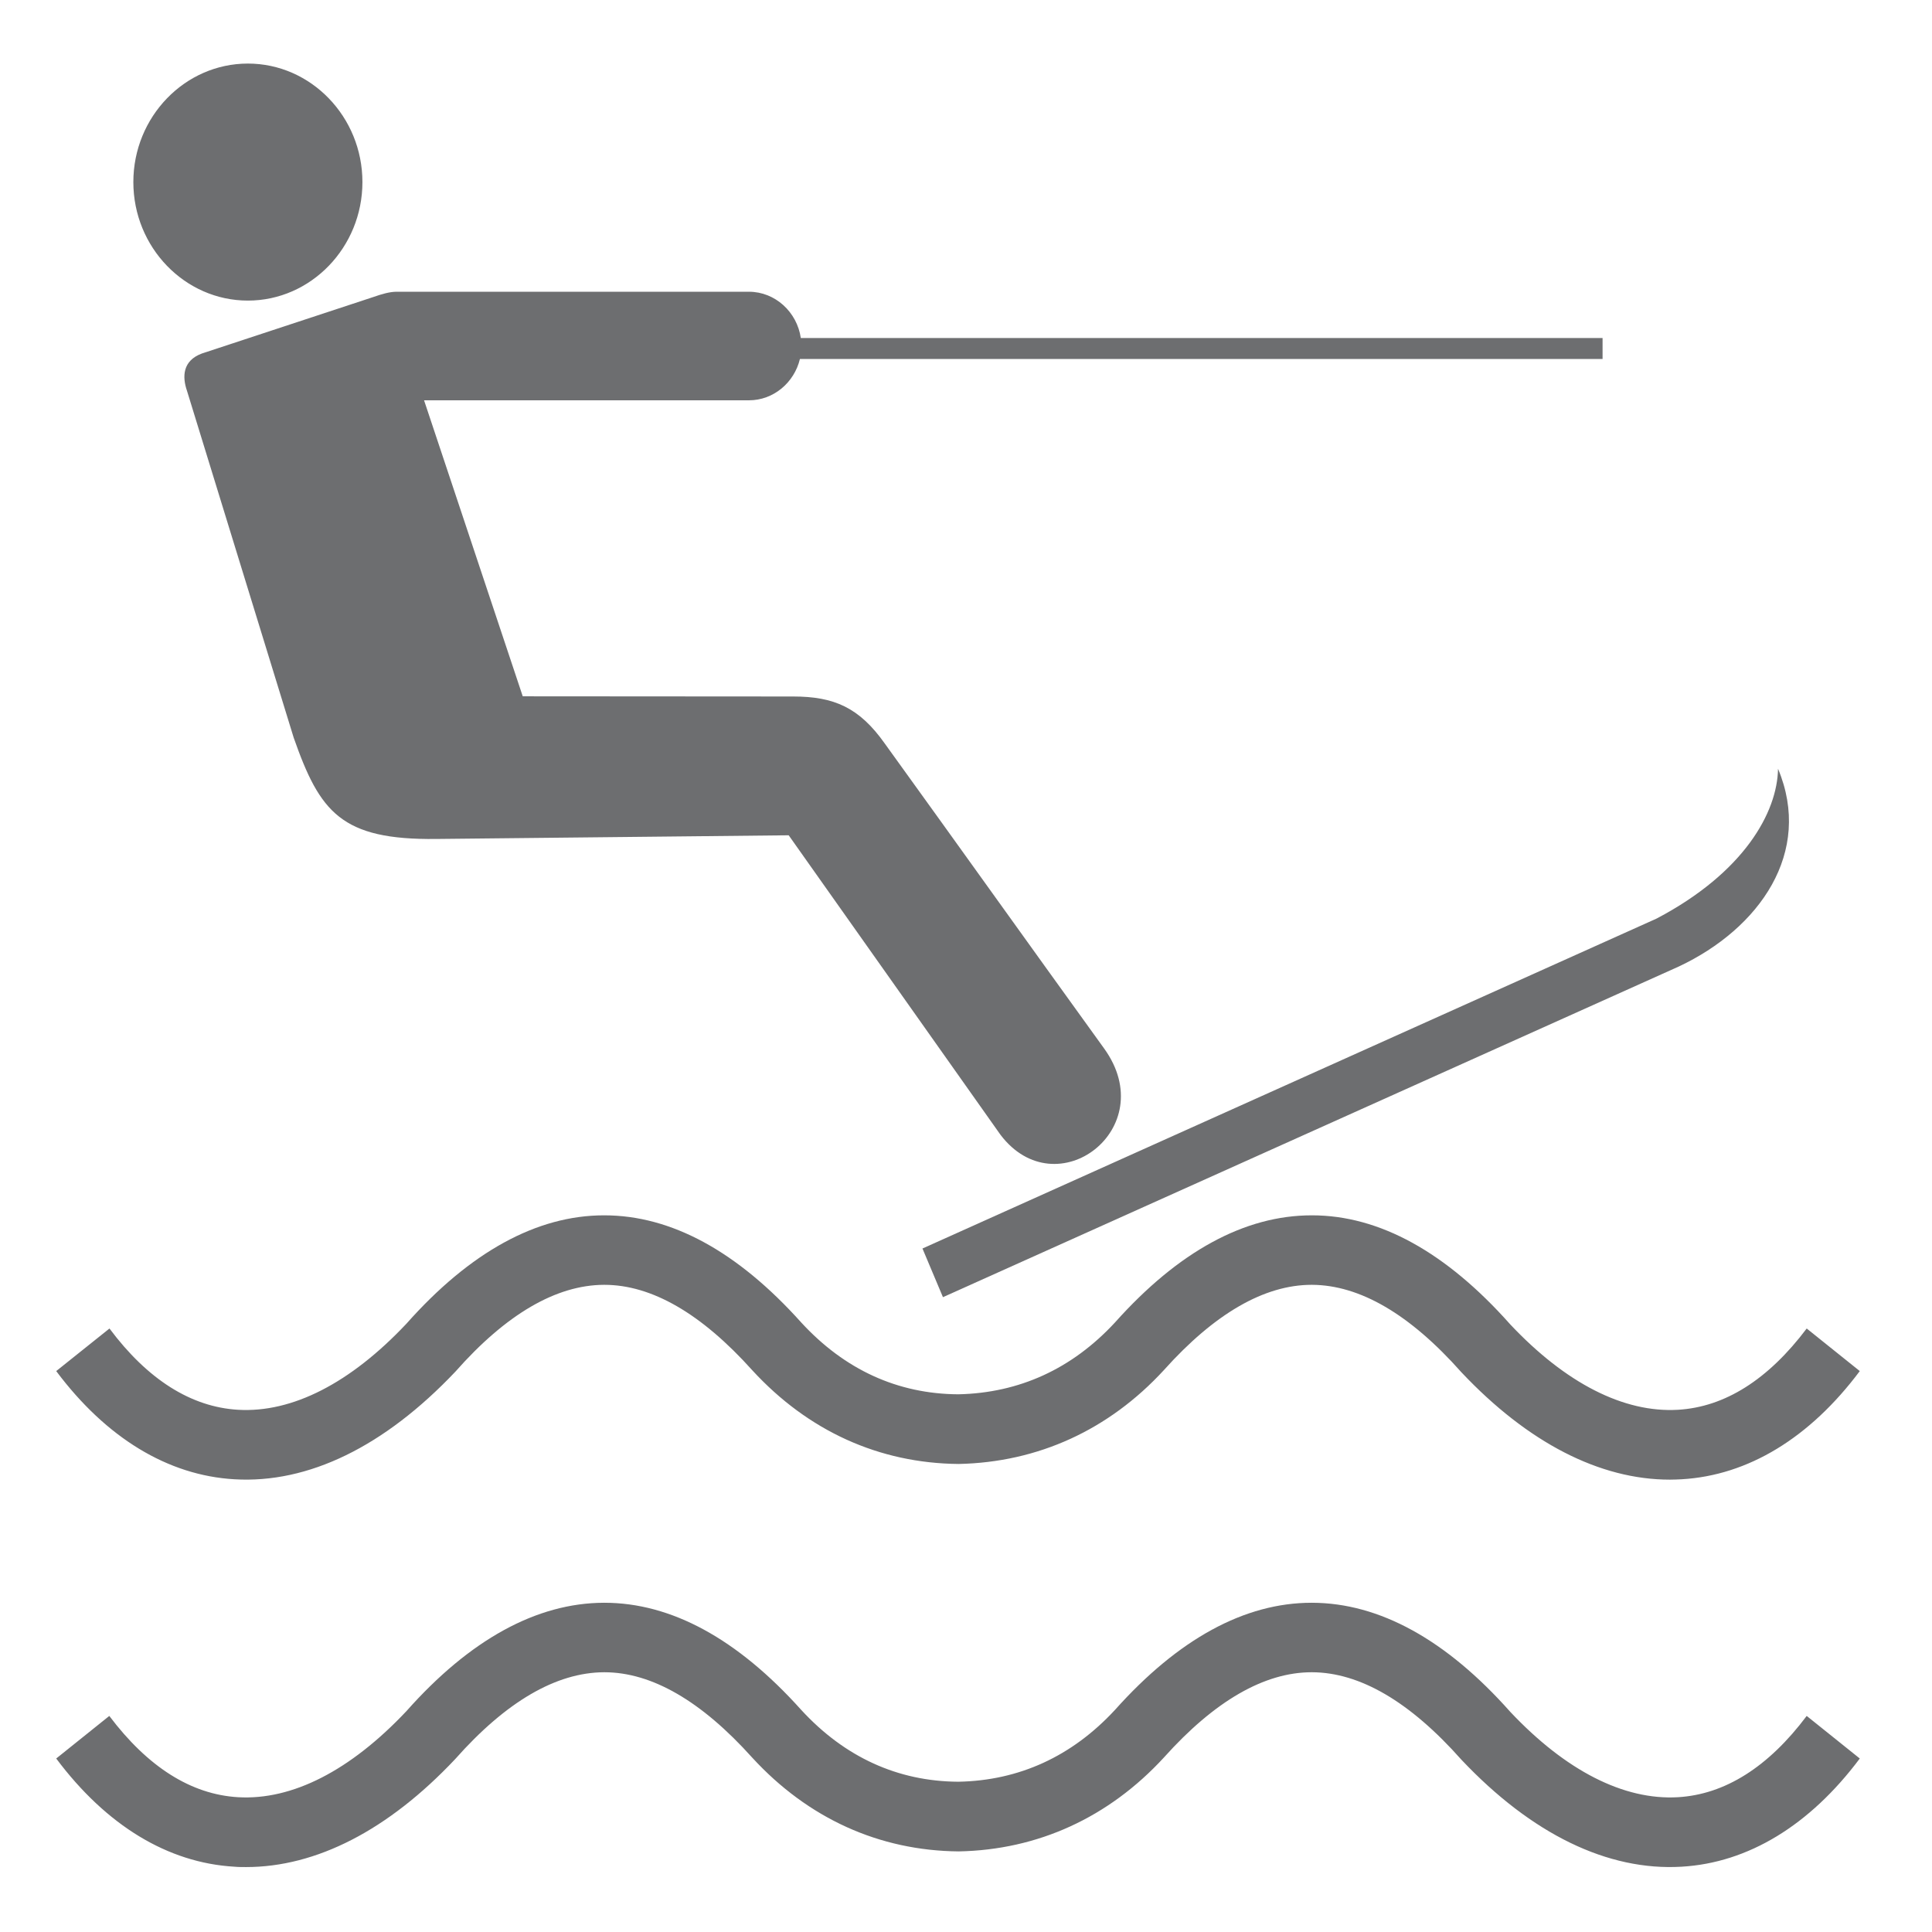
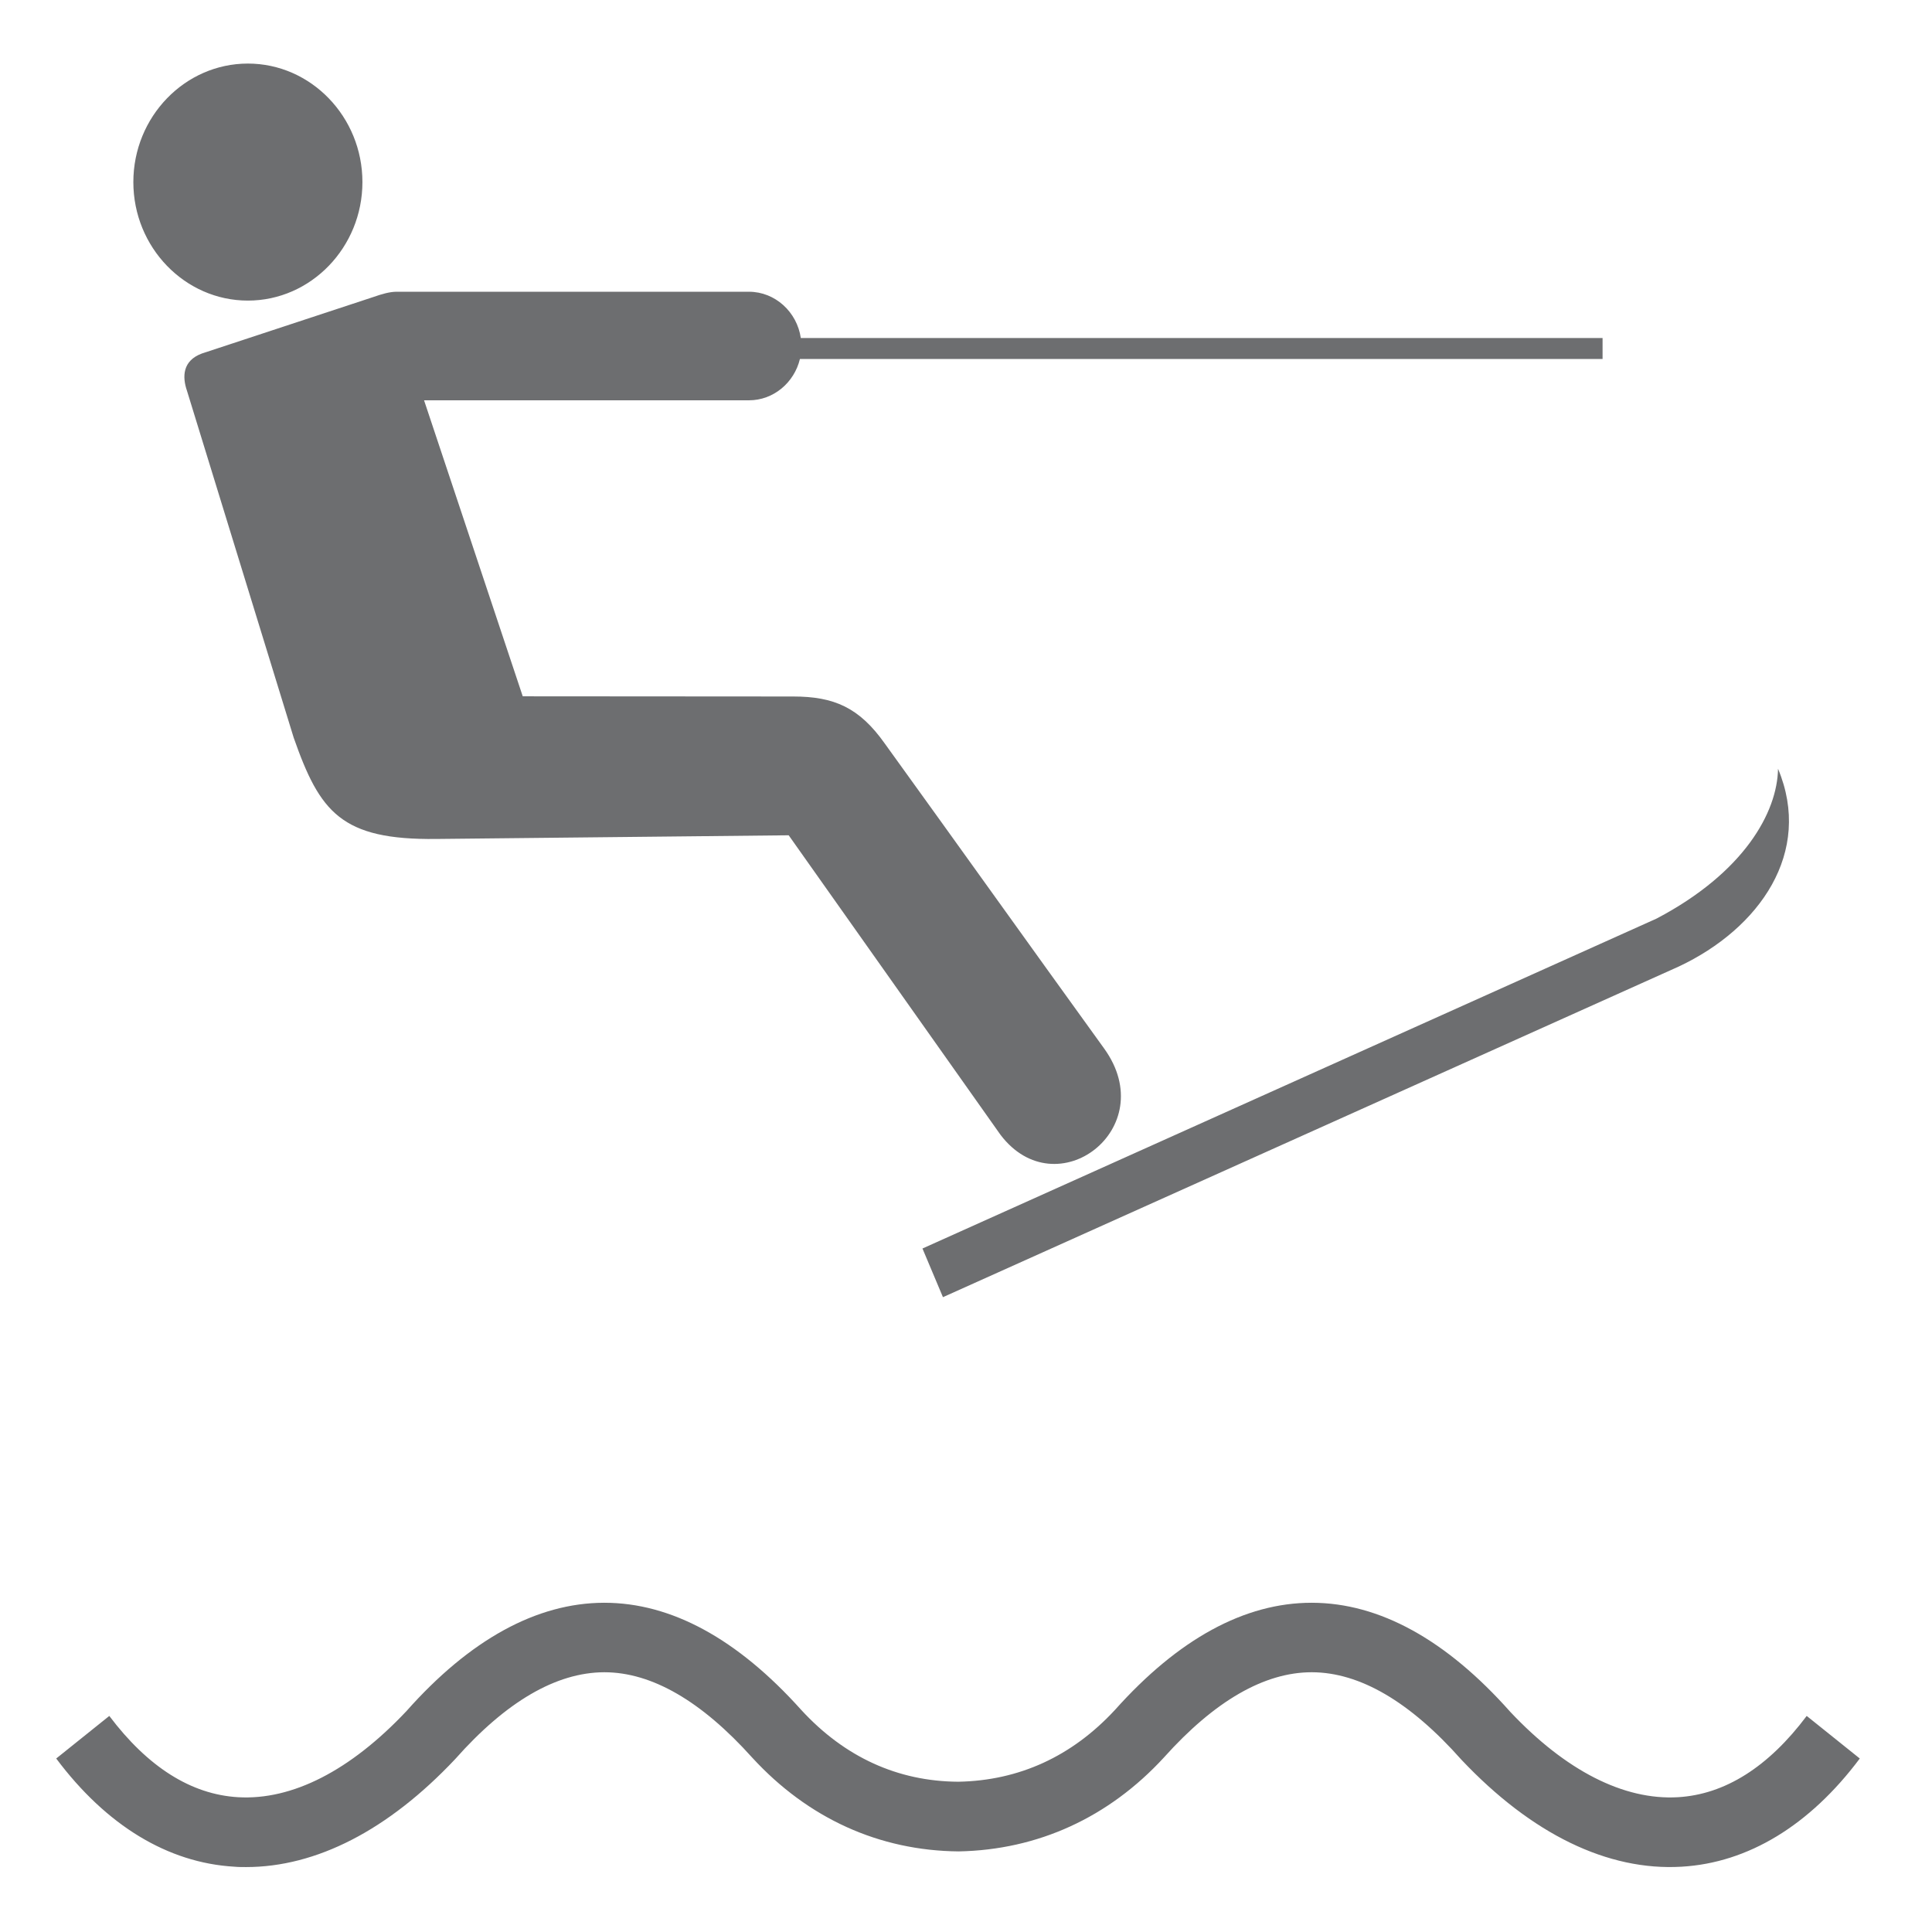
<svg xmlns="http://www.w3.org/2000/svg" xmlns:ns1="http://www.inkscape.org/namespaces/inkscape" xmlns:ns2="http://sodipodi.sourceforge.net/DTD/sodipodi-0.dtd" width="15" height="15" viewBox="0 0 15 15" id="svg2" version="1.1" ns1:version="0.91 r13725" ns2:docname="WATER_SPORTS.svg">
  <defs id="defs4">
    <clipPath clipPathUnits="userSpaceOnUse" id="clipPath5584">
      <path d="m 18.814,203.114 11.232,0 0,10.126 -11.232,0 0,-10.126 z" id="path5586" ns1:connector-curvature="0" />
    </clipPath>
  </defs>
  <ns2:namedview id="base" pagecolor="#ffffff" bordercolor="#666666" borderopacity="1.0" ns1:pageopacity="0.0" ns1:pageshadow="2" ns1:zoom="15.839192" ns1:cx="-3.6346041" ns1:cy="3.4882241" ns1:document-units="px" ns1:current-layer="layer1" showgrid="false" ns1:window-width="1366" ns1:window-height="705" ns1:window-x="-8" ns1:window-y="-8" ns1:window-maximized="1" units="px" />
  <g ns1:label="Layer 1" ns1:groupmode="layer" id="layer1" transform="translate(0,-1037.362)">
    <g id="g5580" transform="matrix(0,-1.431,-1.383,0,295.346,1080.06)" style="fill:#6d6e70;fill-opacity:1">
      <g id="g5582" clip-path="url(#clipPath5584)" style="fill:#6d6e70;fill-opacity:1">
        <g id="g5588" transform="translate(23.064,208.376)" style="fill:#6d6e70;fill-opacity:1">
          <path d="M 0,0 C 0.789,-1.817 1.001,-2.304 1.79,-4.121 2.04,-4.613 2.367,-4.799 2.603,-4.803 2.149,-5 1.736,-4.699 1.53,-4.246 L -0.264,-0.115 0,0 Z m 4.94,0.683 c 0.141,0.021 0.251,0.144 0.251,0.291 l 0,1.982 C 5.19,2.993 5.179,3.034 5.162,3.084 L 4.856,4.045 C 4.817,4.154 4.73,4.156 4.654,4.129 4.027,3.929 3.399,3.73 2.772,3.53 2.367,3.383 2.216,3.263 2.222,2.729 L 2.242,0.751 0.617,-0.438 c -0.4,-0.314 0.034,-0.906 0.468,-0.582 0.617,0.461 1.038,0.771 1.654,1.231 0.197,0.144 0.256,0.286 0.256,0.515 l 10e-4,1.518 1.606,0.554 0,-1.824 c 0,-0.138 0.096,-0.254 0.224,-0.286 l 0,-4.506 0.114,0 0,4.501 z m 1.489,3.104 c 0,-0.354 -0.289,-0.643 -0.643,-0.643 -0.354,0 -0.643,0.289 -0.643,0.643 0,0.354 0.289,0.643 0.643,0.643 0.354,0 0.643,-0.289 0.643,-0.643" style="fill:#6d6e70;fill-opacity:1;fill-rule:evenodd;stroke:none" id="path5590" ns1:connector-curvature="0" />
        </g>
        <g id="g5592" transform="translate(21.81,204.18)" style="fill:#6d6e70;fill-opacity:1">
-           <path d="m 0,0 c 0,0.394 0.2,0.797 0.582,1.17 0.316,0.29 0.474,0.571 0.475,0.84 l 0,0.001 C 1.057,2.277 0.901,2.556 0.595,2.84 0.269,3.15 0.094,3.548 0.085,3.993 0.089,4.44 0.264,4.838 0.593,5.151 0.901,5.437 1.057,5.716 1.057,5.982 l 0,0.002 C 1.056,6.252 0.898,6.533 0.586,6.818 0.179,7.217 -0.022,7.644 0.002,8.059 c 0.021,0.373 0.224,0.719 0.587,1 L 0.82,8.76 C 0.543,8.546 0.394,8.302 0.379,8.038 0.362,7.734 0.523,7.408 0.846,7.093 1.234,6.737 1.434,6.362 1.434,5.984 l 0,-0.002 C 1.434,5.606 1.238,5.234 0.852,4.876 0.597,4.633 0.465,4.336 0.463,3.995 0.47,3.653 0.601,3.356 0.853,3.115 1.238,2.759 1.434,2.387 1.434,2.011 l 0,-0.002 C 1.434,1.631 1.234,1.256 0.842,0.896 0.523,0.585 0.362,0.259 0.379,-0.045 0.394,-0.309 0.543,-0.552 0.82,-0.768 L 0.589,-1.066 c -0.363,0.281 -0.566,0.627 -0.587,1 C 0.001,-0.044 0,-0.022 0,0" style="fill:#6d6e70;fill-opacity:1;fill-rule:nonzero;stroke:none" id="path5594" ns1:connector-curvature="0" />
-         </g>
+           </g>
        <g id="g5596" transform="translate(19.708,212.173)" style="fill:#6d6e70;fill-opacity:1">
          <path d="m 0,0 c 0,0.022 0,0.044 0.002,0.066 0.021,0.374 0.224,0.719 0.587,1 L 0.82,0.768 C 0.543,0.552 0.394,0.309 0.379,0.045 0.362,-0.259 0.523,-0.585 0.846,-0.9 1.234,-1.256 1.433,-1.631 1.434,-2.009 l 0,-0.002 c 0,-0.376 -0.196,-0.748 -0.582,-1.106 -0.255,-0.243 -0.387,-0.54 -0.389,-0.881 0.006,-0.342 0.138,-0.639 0.39,-0.88 0.385,-0.356 0.581,-0.728 0.581,-1.104 l 0,-0.002 C 1.433,-6.362 1.234,-6.737 0.842,-7.097 0.523,-7.408 0.362,-7.734 0.379,-8.038 0.394,-8.302 0.543,-8.546 0.82,-8.761 L 0.589,-9.059 c -0.363,0.281 -0.566,0.627 -0.587,1 -0.024,0.415 0.177,0.842 0.58,1.236 0.316,0.29 0.474,0.571 0.475,0.839 l 0,0.002 c 0,0.266 -0.156,0.545 -0.462,0.829 -0.326,0.31 -0.502,0.708 -0.51,1.153 0.004,0.446 0.179,0.845 0.508,1.158 0.308,0.286 0.464,0.565 0.464,0.831 l 0,0.001 C 1.056,-1.741 0.898,-1.46 0.586,-1.174 0.2,-0.798 0,-0.394 0,0" style="fill:#6d6e70;fill-opacity:1;fill-rule:nonzero;stroke:none" id="path5598" ns1:connector-curvature="0" />
        </g>
      </g>
    </g>
  </g>
</svg>